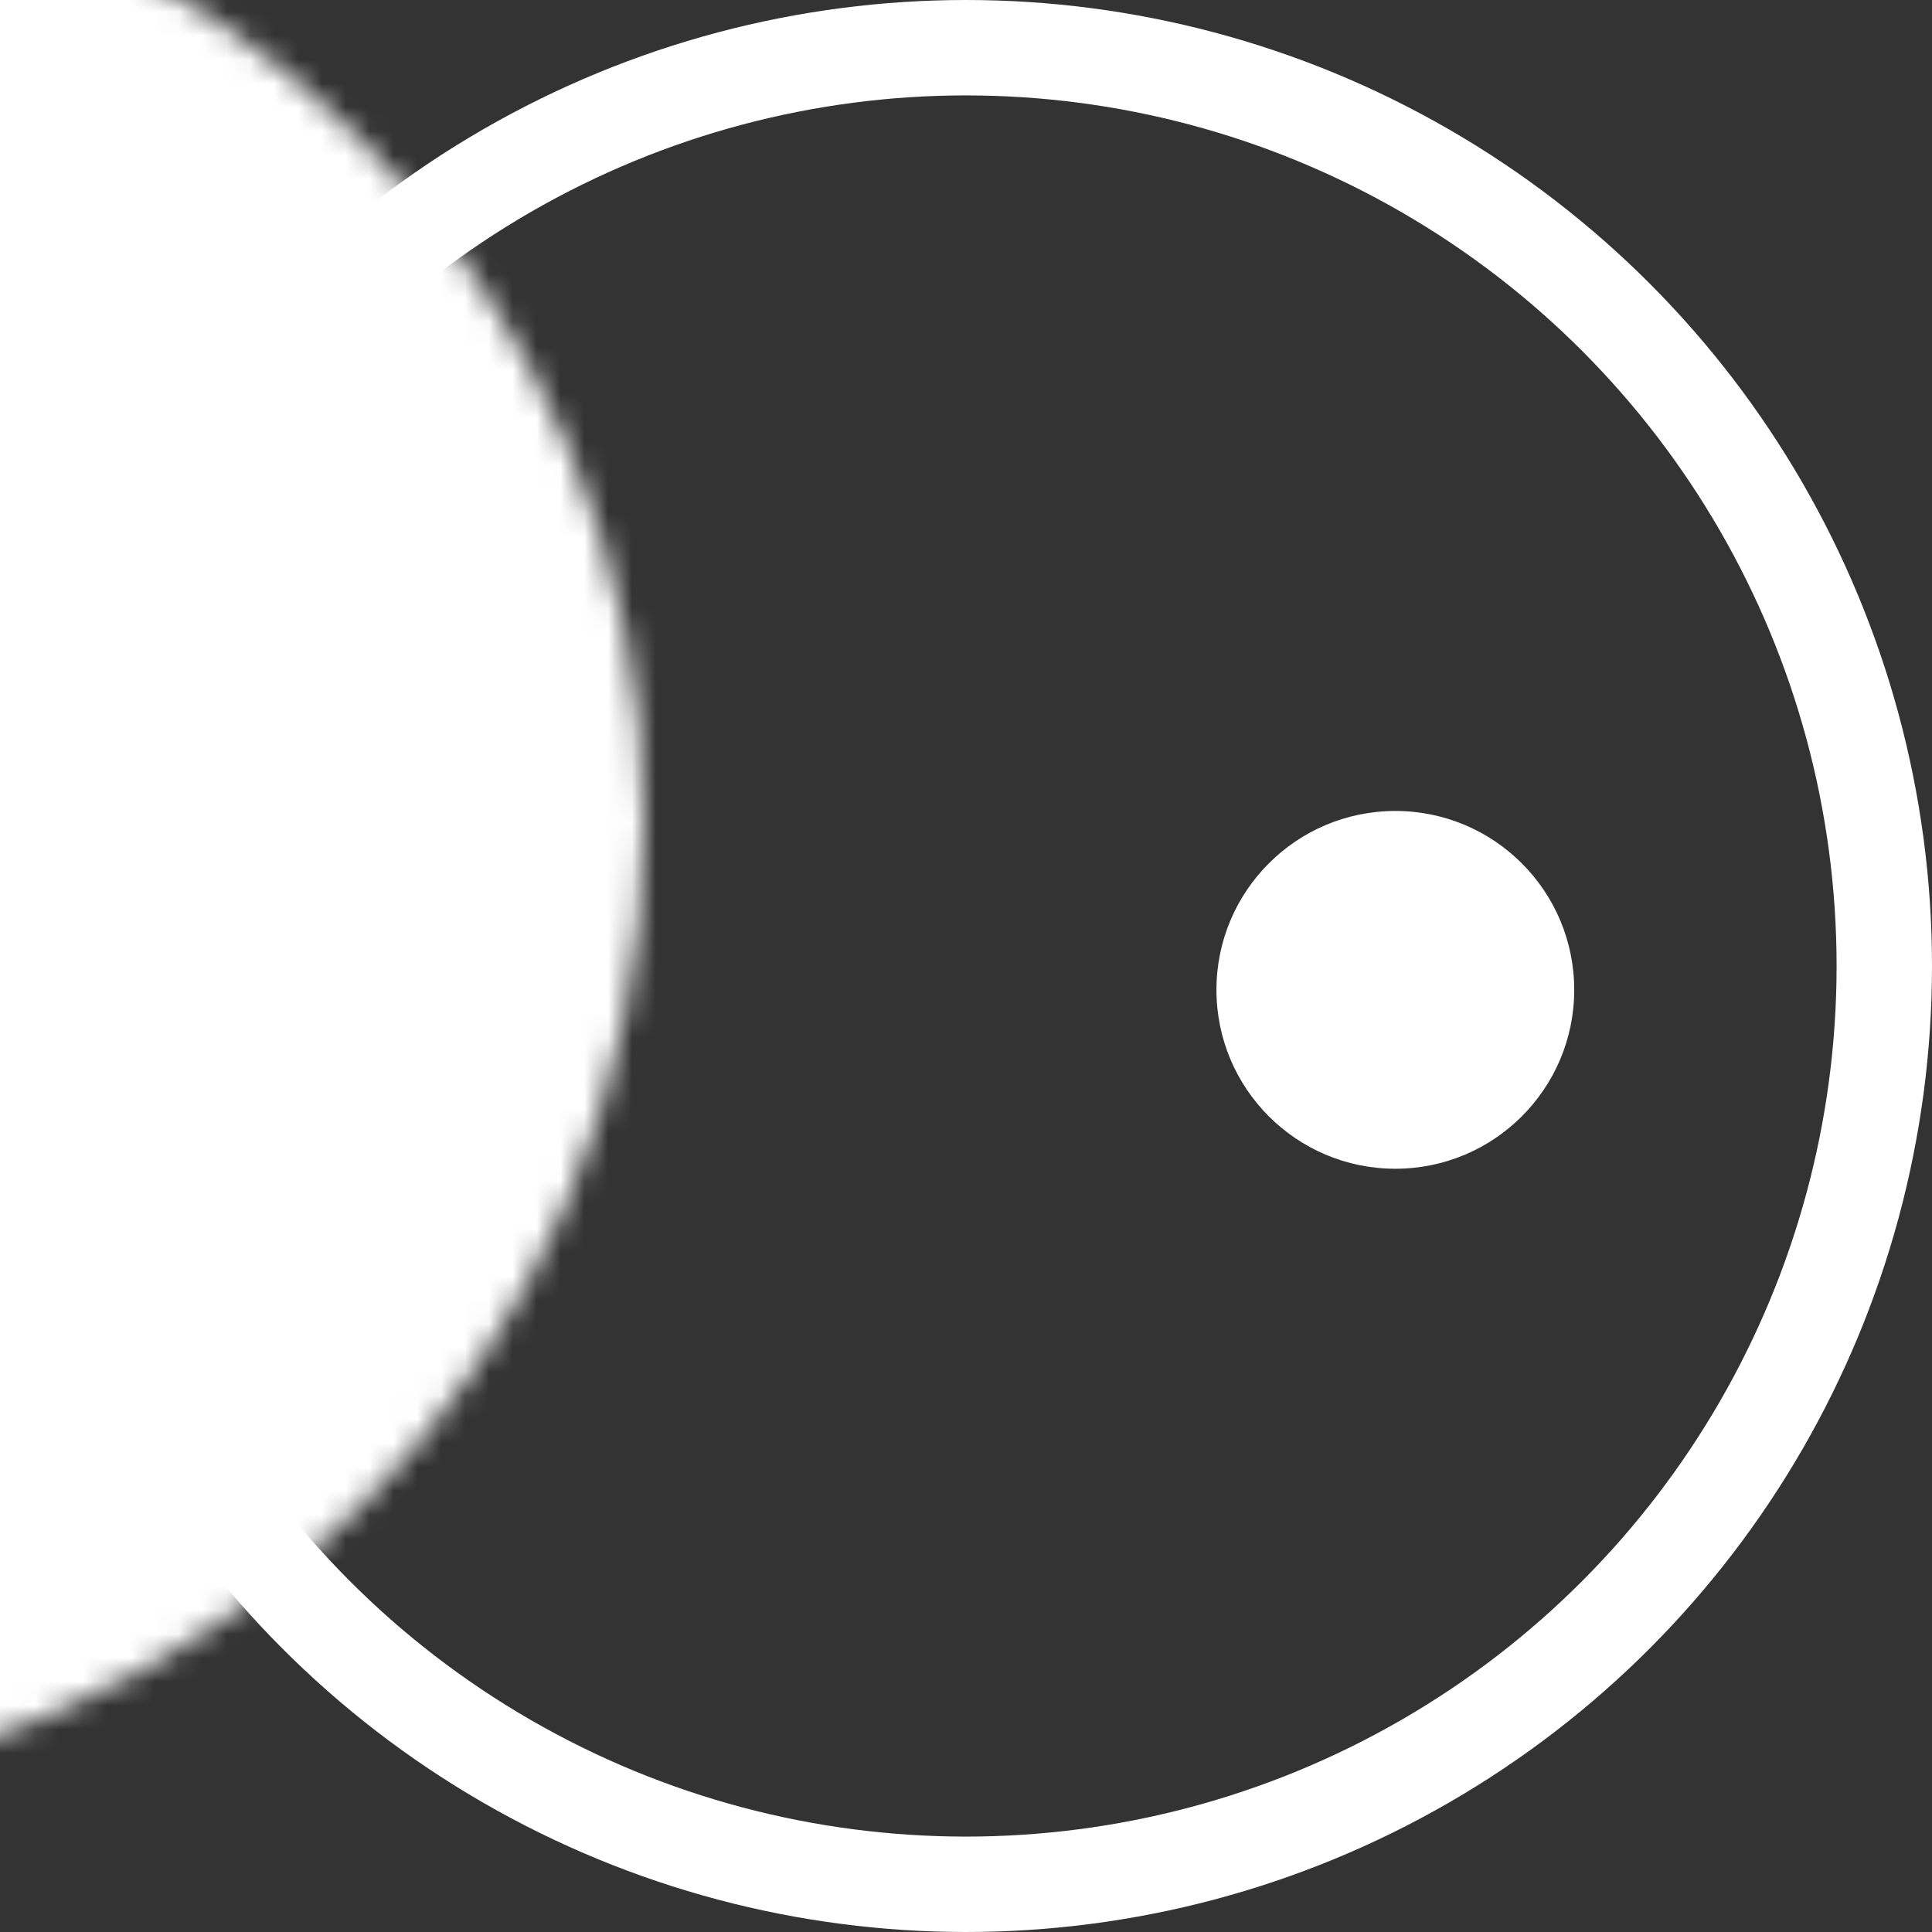
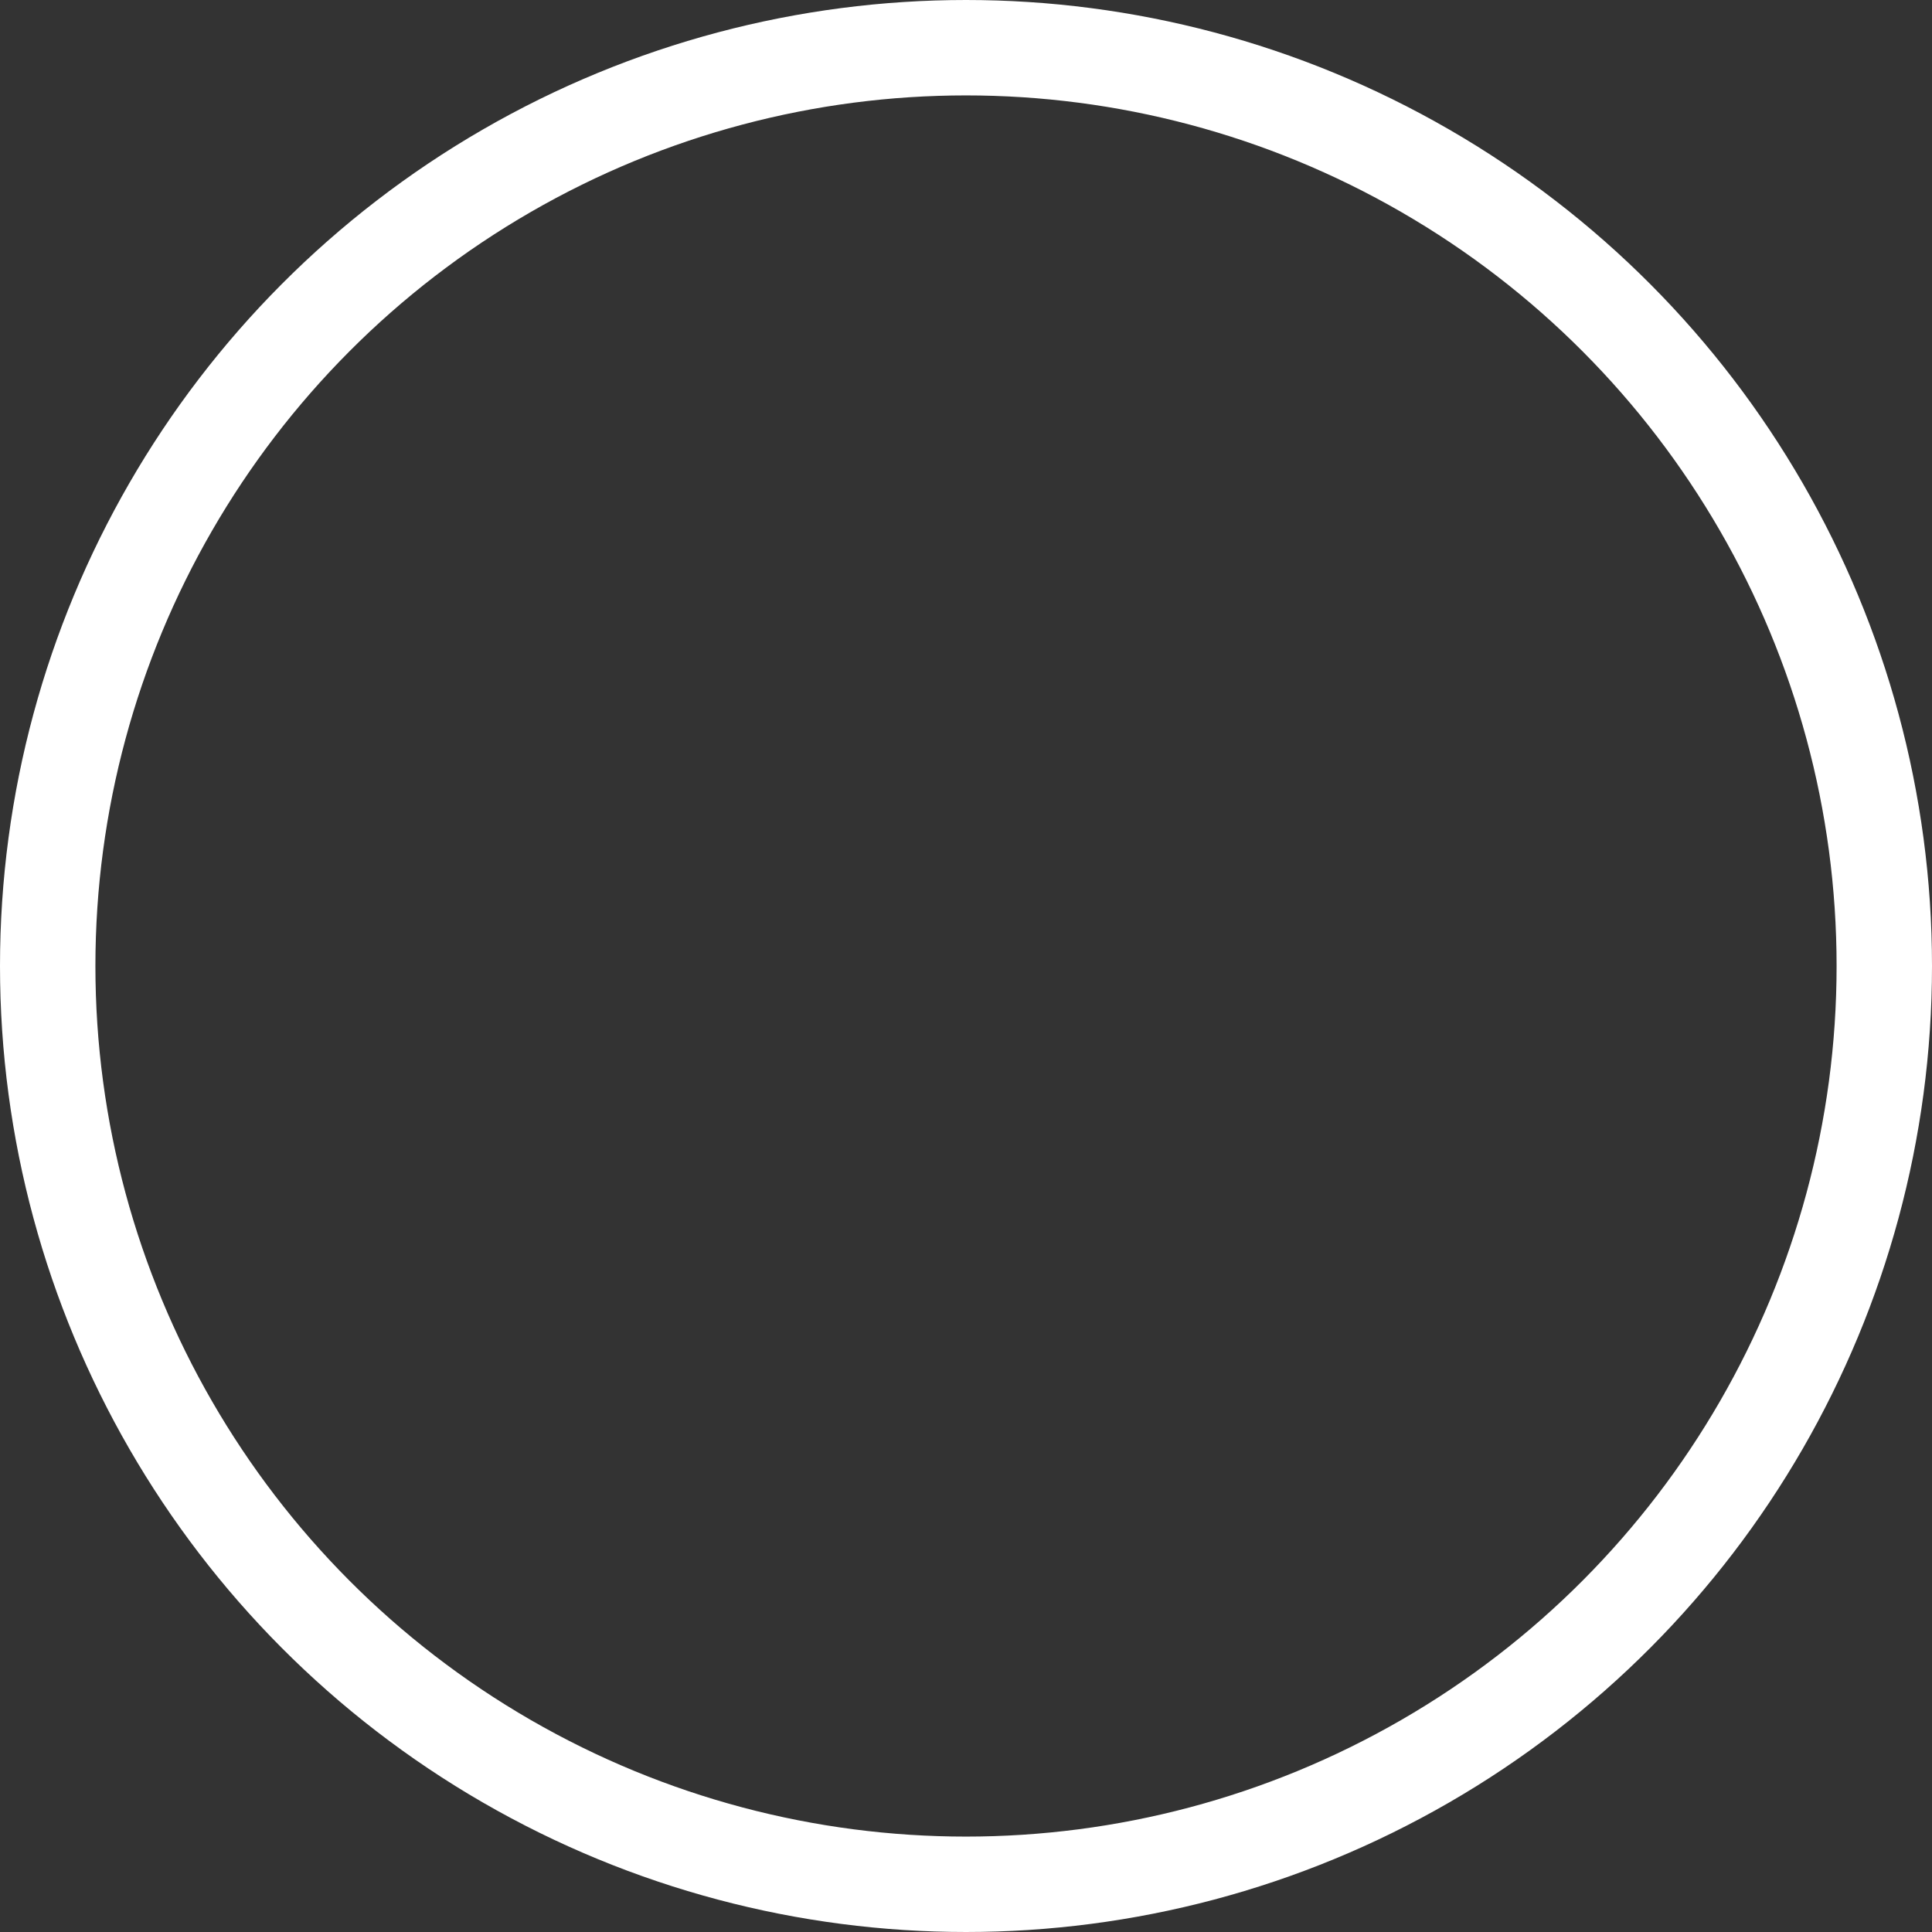
<svg xmlns="http://www.w3.org/2000/svg" xmlns:xlink="http://www.w3.org/1999/xlink" width="81px" height="81px" viewBox="0 0 81 81" version="1.1">
  <rect x="0" y="0" width="81" height="81" fill="#333333" stroke="none" />
  <title>shape-5</title>
  <desc>Created with Sketch.</desc>
  <defs>
-     <circle id="path-1" cx="40.5" cy="40.5" r="40.5" />
-   </defs>
+     </defs>
  <g id="Page-1" stroke="none" stroke-width="1" fill="none" fill-rule="evenodd">
    <g id="Artboard" transform="translate(-1446, -412)">
      <g id="shape-5" transform="translate(1446, 412)">
        <mask id="mask-2" fill="white">
          <use xlink:href="#path-1" />
        </mask>
        <circle stroke="#ffff" stroke-width="4" cx="40.5" cy="40.5" r="38.5" />
-         <rect id="Rectangle-3" fill="#ffffff" fill-rule="nonzero" mask="url(#mask-2)" x="-54" y="-6" width="94" height="94" />
        <circle id="Oval-3" fill="#ffffff" fill-rule="nonzero" mask="url(#mask-2)" cx="58.5" cy="41.5" r="7.5" />
      </g>
    </g>
  </g>
</svg>